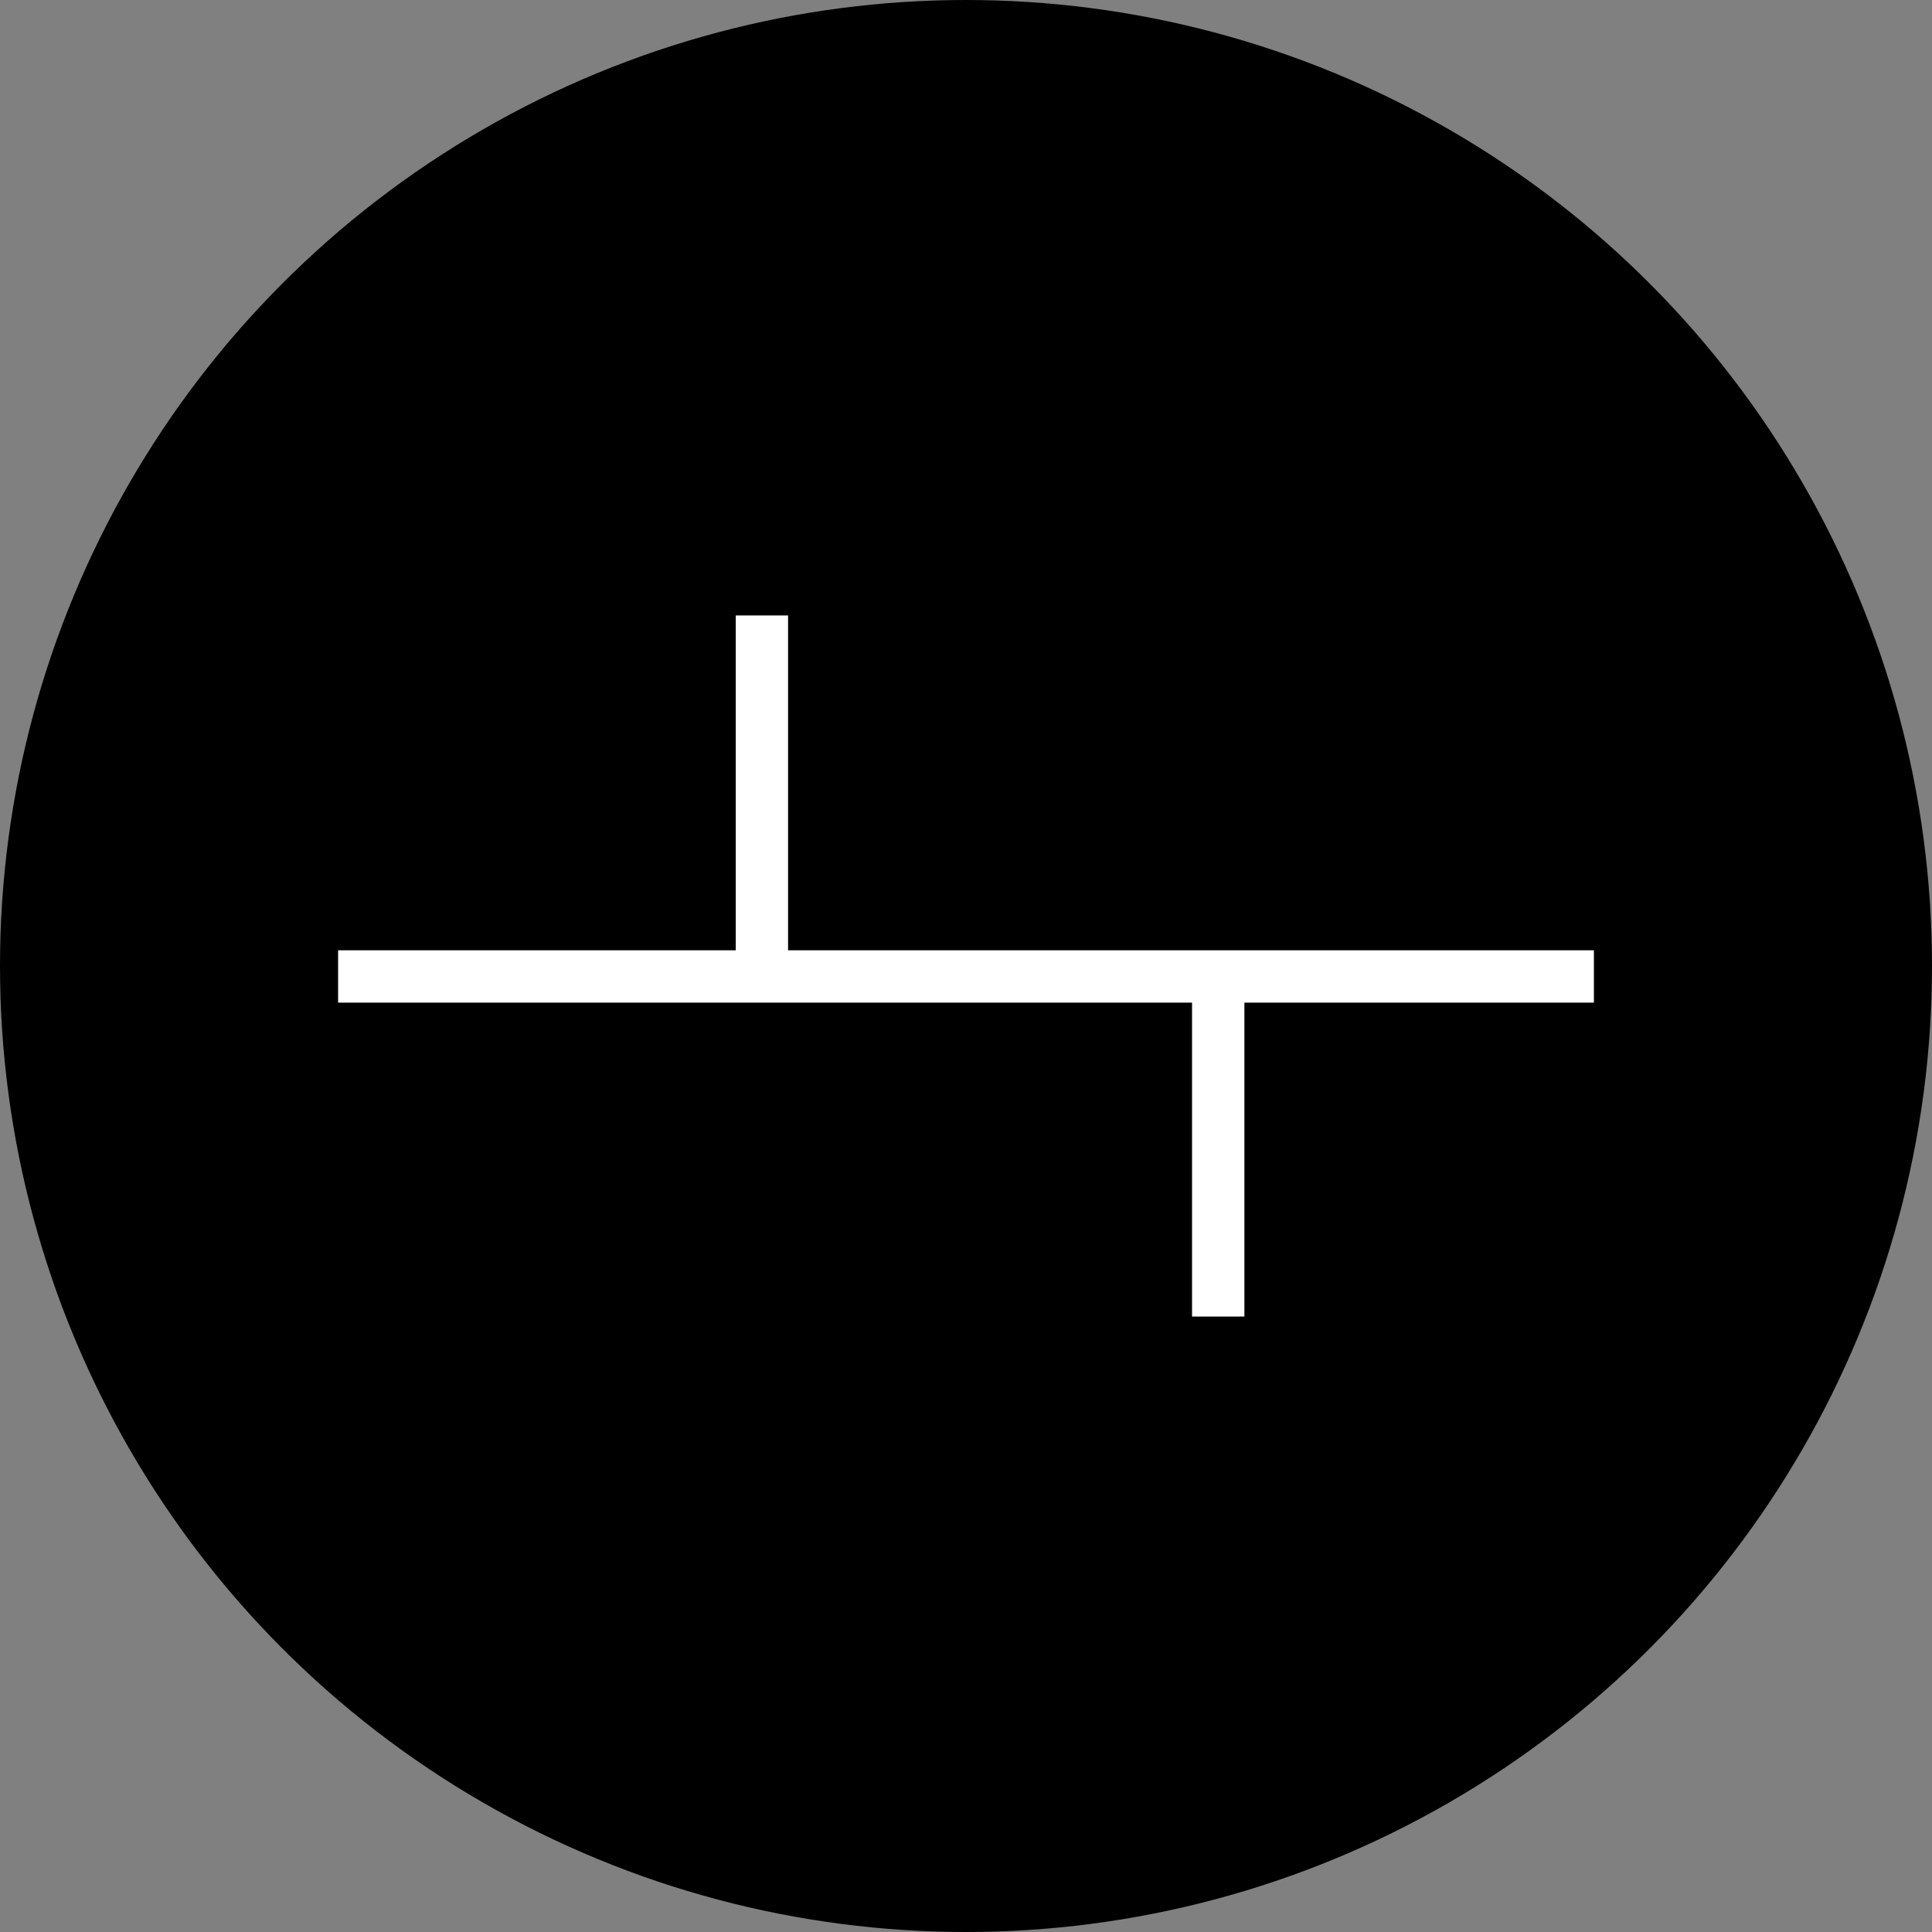
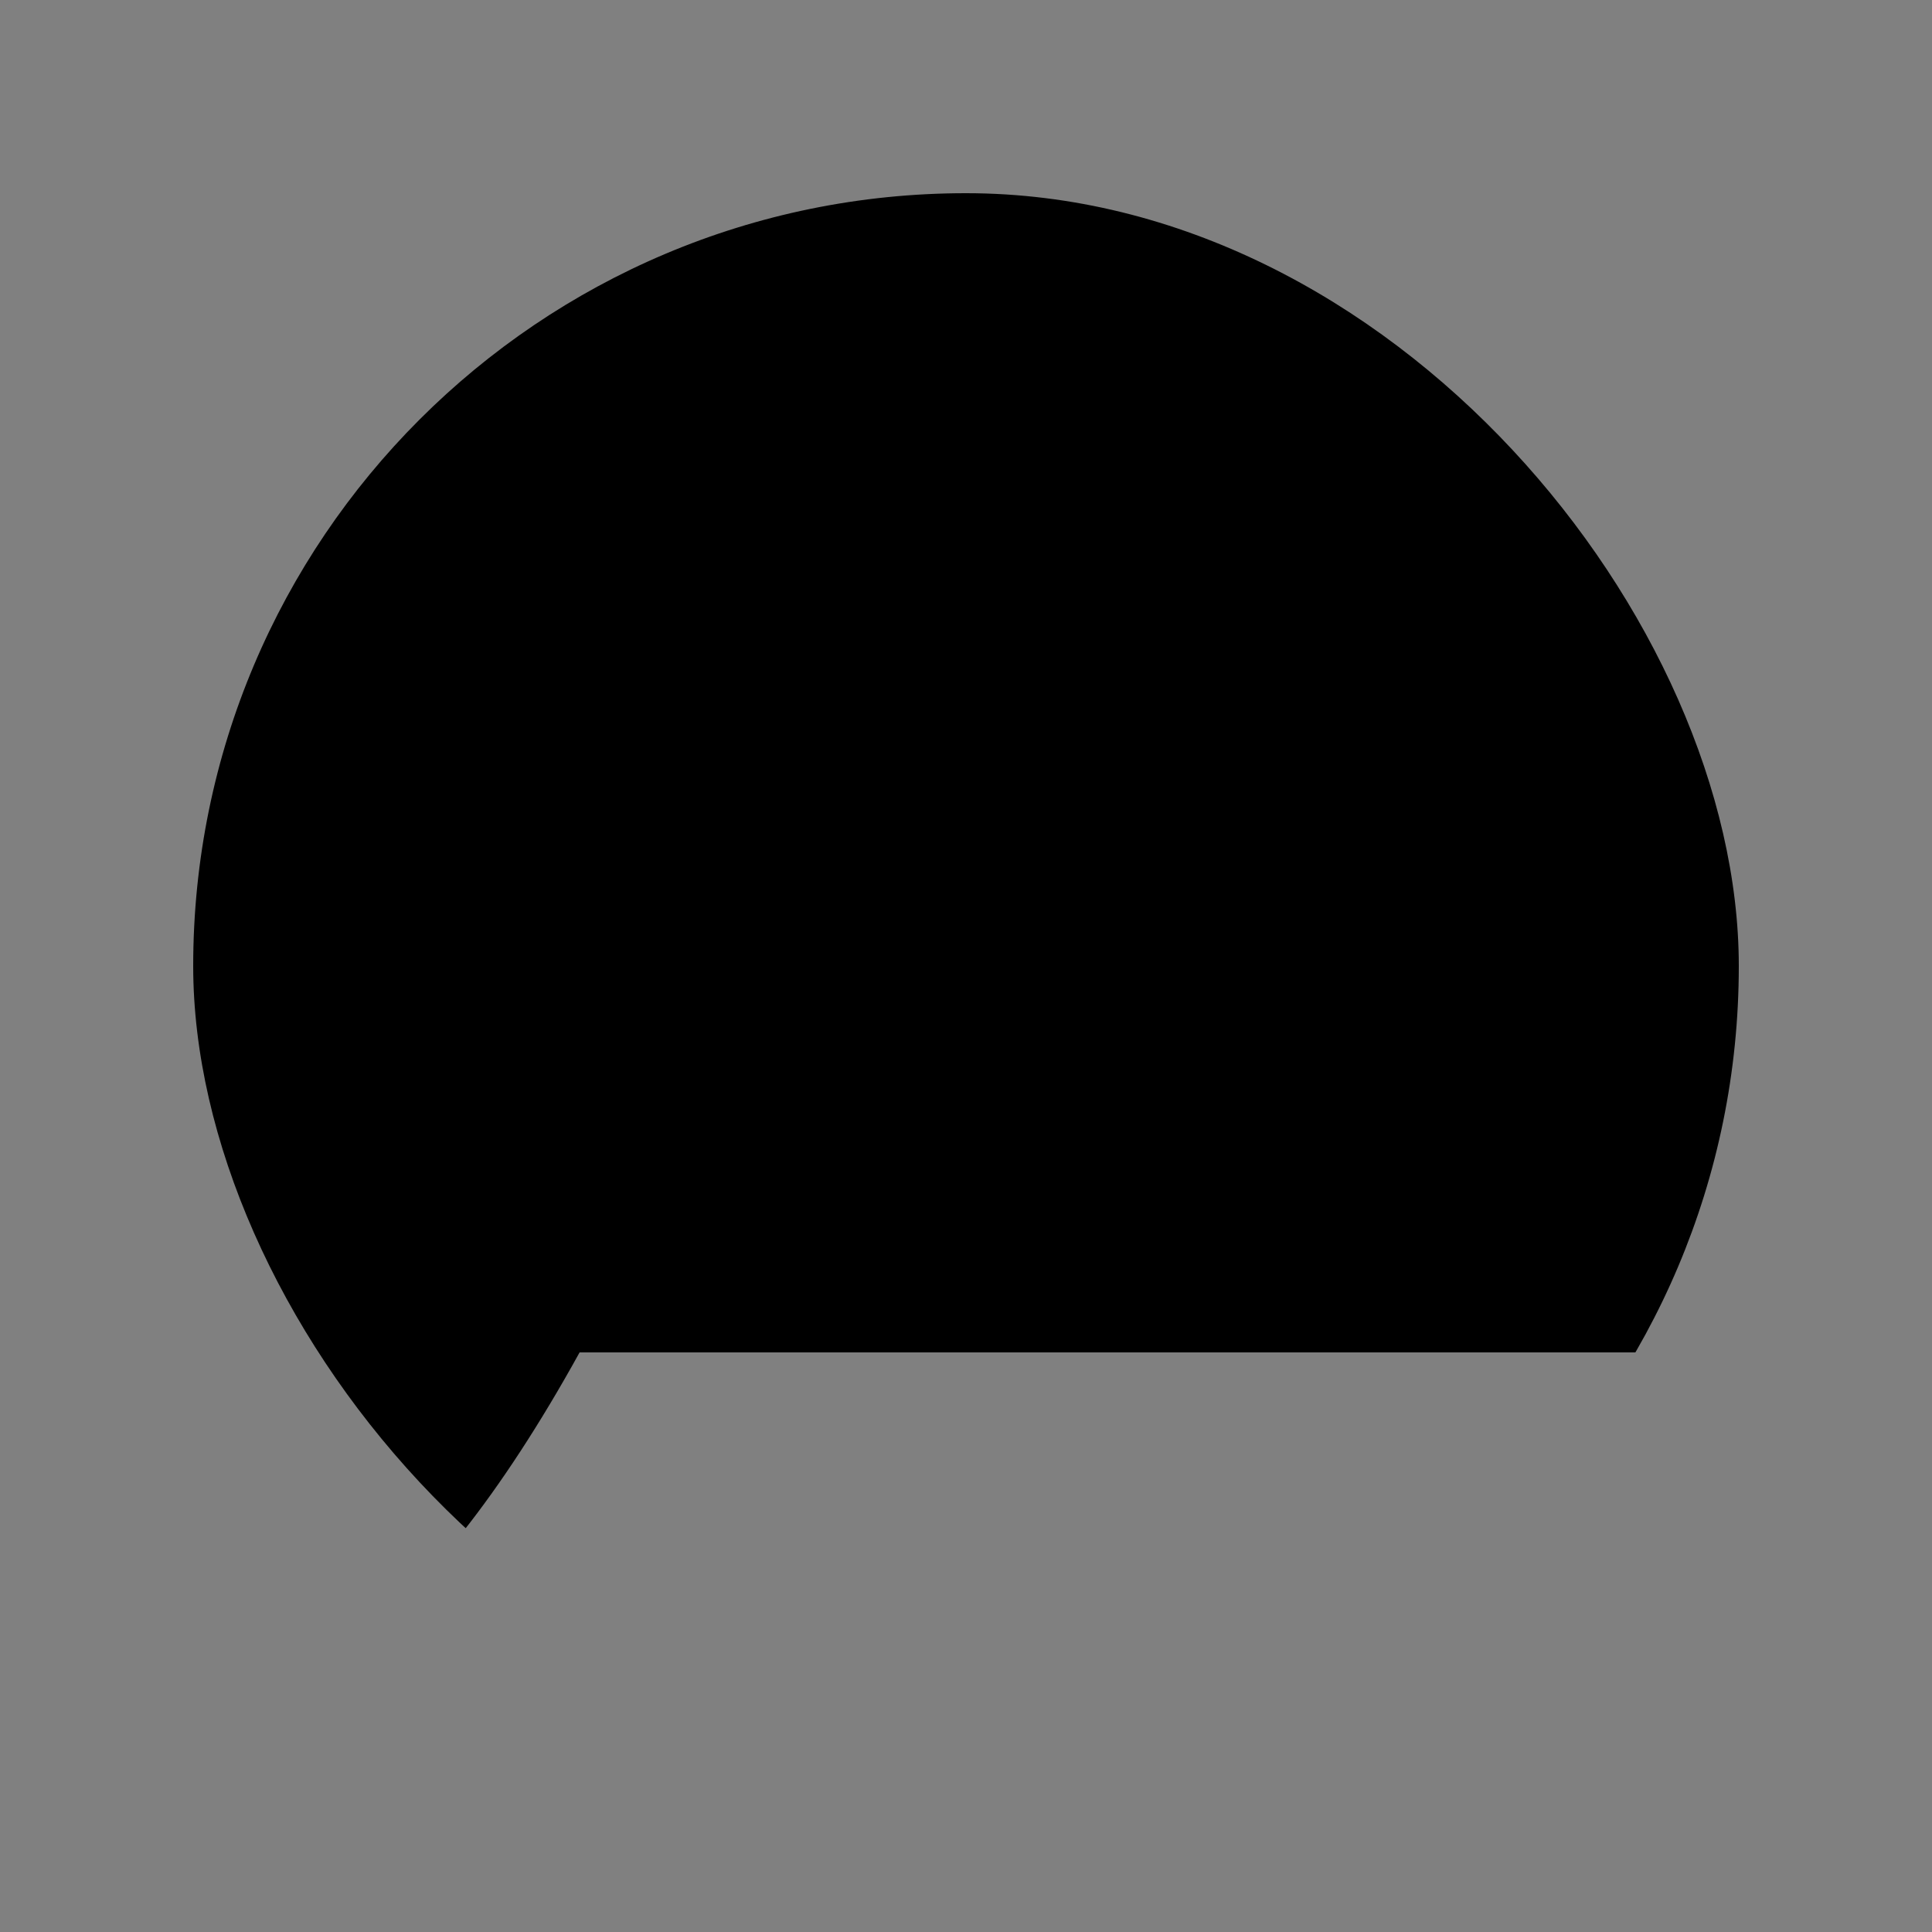
<svg xmlns="http://www.w3.org/2000/svg" width="40" height="40" viewBox="0 0 40 40" fill="none">
  <rect x="0" y="0" width="40" height="40" fill="#808080" stroke="none" />
-   <circle fill="#000" cx="20" cy="20" r="20" />
  <g transform="translate(4 4)">
-     <circle cx="16" cy="16" r="14" fill="#fff" />
    <svg width="32" height="32" viewBox="0 0 32 32">
      <g clip-path="url(#clip0_411_6336)">
-         <path d="M-4 8C-4 1.373 1.373-4 8-4h16c6.627 0 12 5.373 12 12v16c0 6.627-5.373 12-12 12H8C1.373 36-4 30.627-4 24V8z" fill="#000" />
-         <path d="M11.233 8.742h1.083v6.933H29v1.083h-7.236v6.5H20.68v-6.5H3v-1.083h8.233V8.742z" fill="#fff" />
+         <path d="M-4 8C-4 1.373 1.373-4 8-4h16c6.627 0 12 5.373 12 12v16H8C1.373 36-4 30.627-4 24V8z" fill="#000" />
      </g>
      <defs>
        <clipPath id="clip0_411_6336">
          <rect width="32" height="32" rx="16" fill="#fff" />
        </clipPath>
      </defs>
    </svg>
  </g>
</svg>